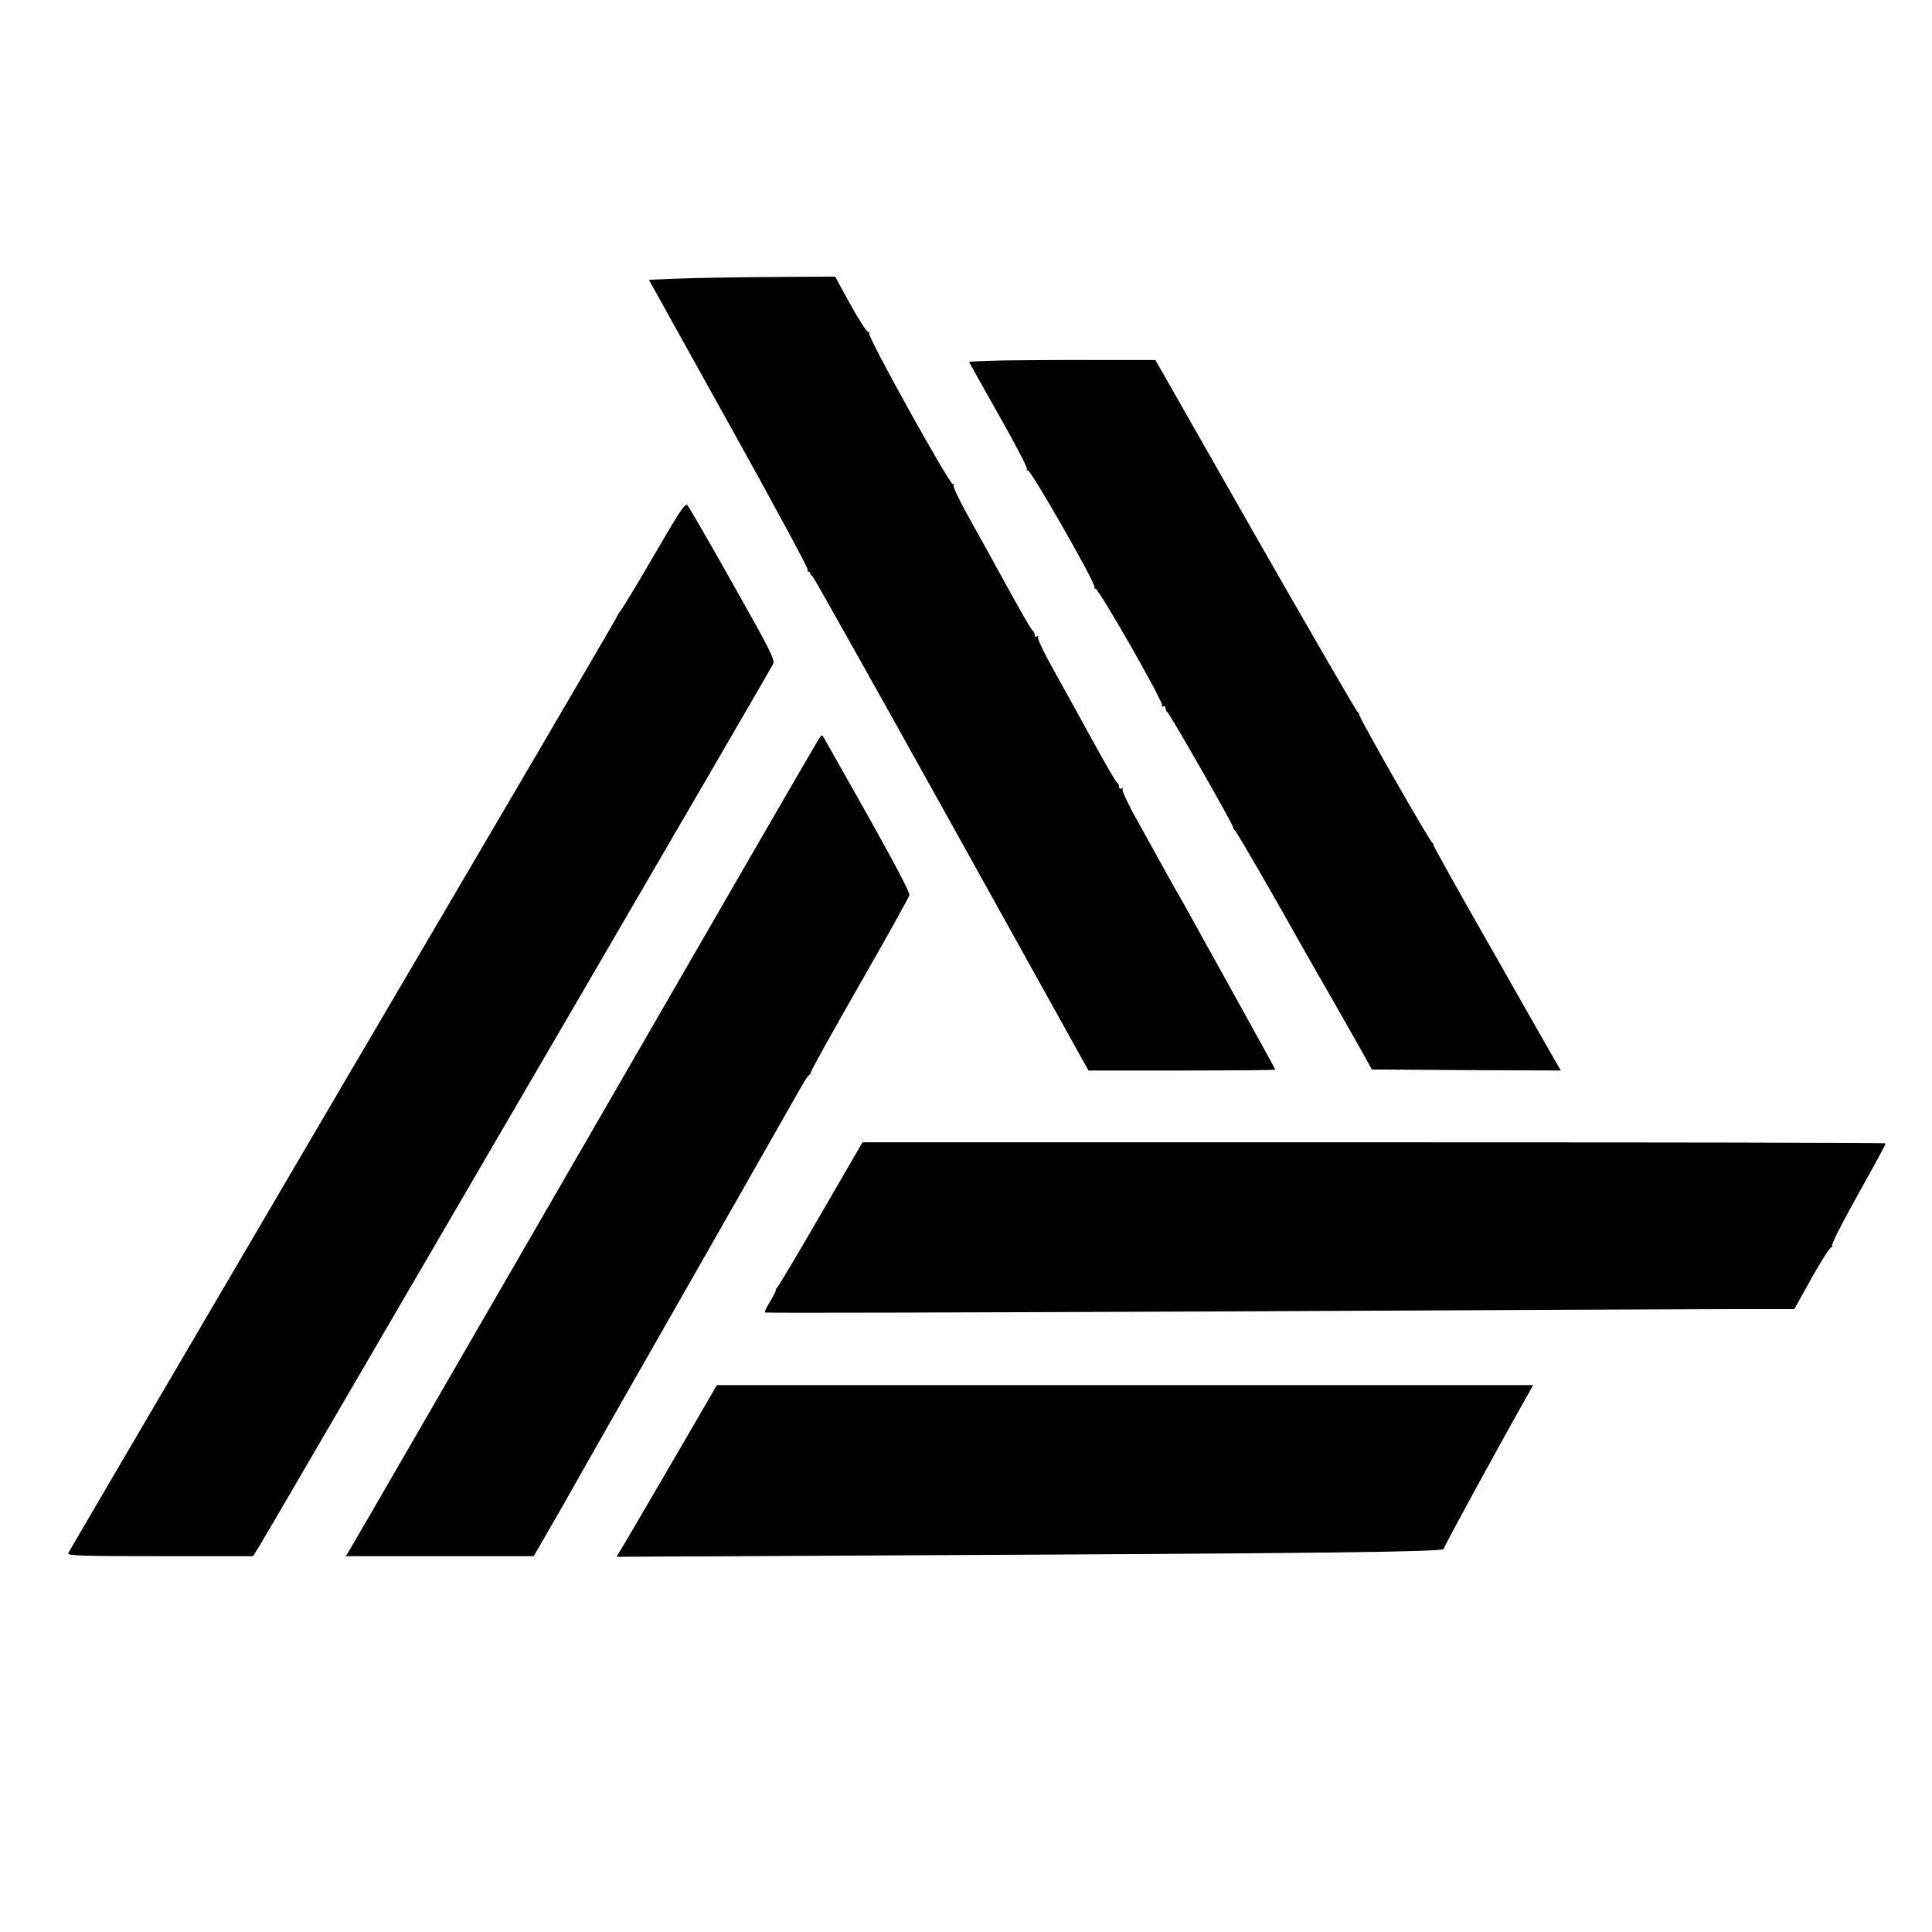
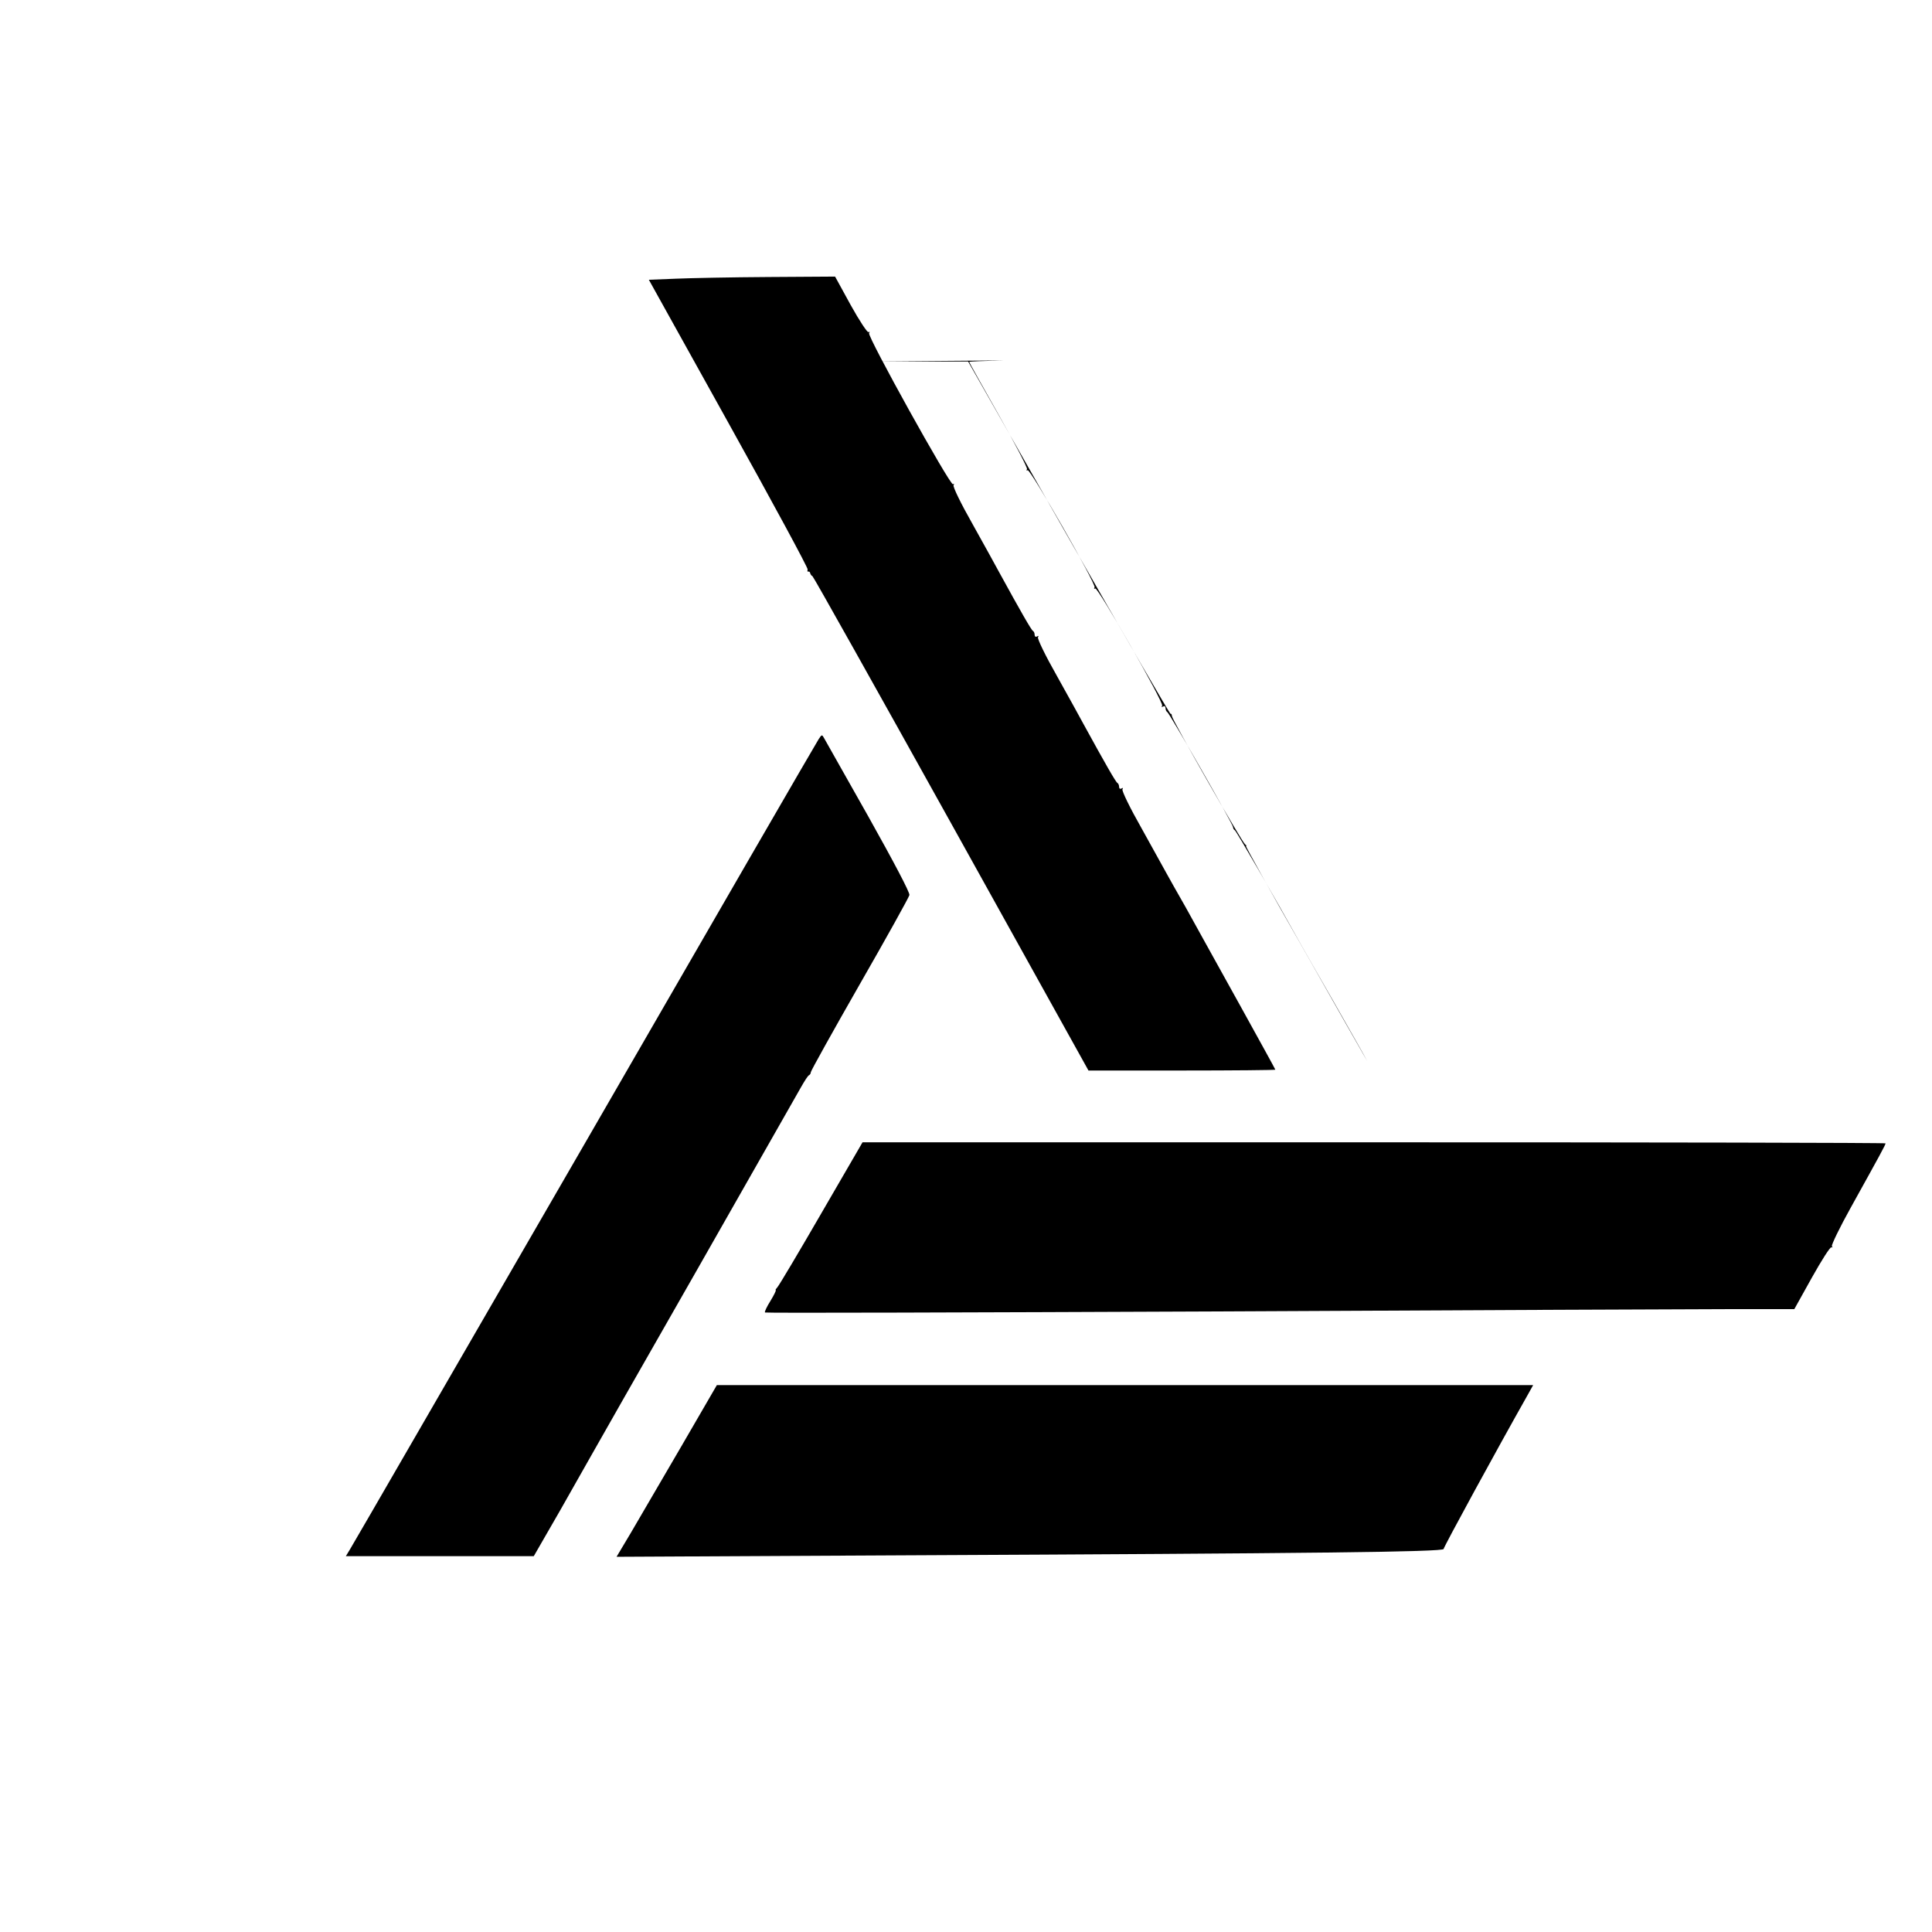
<svg xmlns="http://www.w3.org/2000/svg" version="1.0" width="915pt" height="915pt" viewBox="0 0 915 915" preserveAspectRatio="xMidYMid meet">
  <g transform="translate(0,915) scale(0.1,-0.1)" fill="#000000" stroke="none">
    <path d="M3199 7830 l-126 -5 378 -680 c208 -374 377 -686 374 -692 -2 -7 -1 -12 3 -10 4 1 8 -2 9 -7 1 -5 5 -12 11 -15 5 -3 301 -531 658 -1173 l649 -1168 442 0 c244 0 443 2 443 4 0 2 -74 136 -163 297 -90 162 -170 306 -178 321 -8 15 -45 82 -83 150 -39 68 -80 141 -92 163 -12 22 -65 118 -118 213 -54 95 -94 177 -90 184 4 7 3 8 -4 4 -7 -4 -12 -1 -12 8 0 8 -4 16 -8 18 -7 3 -57 90 -160 278 -16 30 -73 133 -126 228 -54 95 -94 177 -90 184 4 7 3 8 -4 4 -7 -4 -12 -1 -12 8 0 8 -4 16 -8 18 -7 3 -57 90 -160 278 -16 30 -73 133 -126 228 -54 95 -94 177 -90 184 4 6 3 8 -3 5 -13 -8 -406 700 -397 715 4 6 3 8 -3 5 -5 -3 -43 54 -84 128 l-74 135 -315 -2 c-173 -1 -372 -5 -441 -8z" />
-     <path d="M4753 7443 c-90 -2 -163 -5 -163 -7 0 -2 63 -115 140 -251 77 -135 137 -251 134 -257 -4 -6 -3 -8 3 -5 12 8 326 -541 317 -555 -4 -6 -3 -8 3 -5 12 8 326 -541 317 -555 -4 -7 -3 -8 4 -4 7 4 12 1 12 -8 0 -8 4 -16 8 -18 10 -4 312 -532 312 -546 0 -6 4 -12 8 -14 6 -2 193 -325 307 -530 11 -20 83 -146 160 -280 76 -134 149 -261 160 -283 l22 -40 447 -3 448 -2 -30 52 c-17 29 -154 270 -305 536 -152 265 -272 482 -269 482 4 0 2 4 -4 8 -15 10 -347 592 -347 608 0 7 -3 12 -6 10 -3 -2 -220 373 -483 833 l-476 836 -279 0 c-153 1 -351 -1 -440 -2z" />
-     <path d="M3105 6533 c-76 -131 -149 -252 -162 -270 -13 -17 -23 -34 -23 -37 0 -4 -583 -999 -1296 -2212 -712 -1214 -1298 -2213 -1301 -2220 -4 -12 65 -14 435 -14 l440 0 30 47 c16 27 149 253 294 503 146 250 685 1175 1198 2055 513 880 937 1610 942 1621 9 19 -20 76 -192 380 -111 198 -208 365 -215 372 -10 11 -39 -34 -150 -225z" />
+     <path d="M4753 7443 c-90 -2 -163 -5 -163 -7 0 -2 63 -115 140 -251 77 -135 137 -251 134 -257 -4 -6 -3 -8 3 -5 12 8 326 -541 317 -555 -4 -6 -3 -8 3 -5 12 8 326 -541 317 -555 -4 -7 -3 -8 4 -4 7 4 12 1 12 -8 0 -8 4 -16 8 -18 10 -4 312 -532 312 -546 0 -6 4 -12 8 -14 6 -2 193 -325 307 -530 11 -20 83 -146 160 -280 76 -134 149 -261 160 -283 c-17 29 -154 270 -305 536 -152 265 -272 482 -269 482 4 0 2 4 -4 8 -15 10 -347 592 -347 608 0 7 -3 12 -6 10 -3 -2 -220 373 -483 833 l-476 836 -279 0 c-153 1 -351 -1 -440 -2z" />
    <path d="M3877 5649 c-9 -13 -507 -874 -1107 -1914 -601 -1039 -1101 -1905 -1112 -1922 l-20 -33 445 0 445 0 125 217 c68 120 135 238 149 263 14 25 235 414 493 865 257 451 481 845 498 875 17 30 34 57 39 58 4 2 8 8 8 14 0 6 104 193 231 415 128 223 234 414 236 424 3 11 -73 155 -194 371 -110 194 -204 362 -210 372 -10 18 -11 18 -26 -5z" />
    <path d="M3890 3404 c-107 -185 -201 -343 -208 -350 -7 -8 -11 -14 -8 -14 3 0 -8 -23 -25 -51 -17 -27 -29 -52 -26 -55 3 -3 972 0 2153 5 1182 6 2278 11 2436 11 l286 0 83 149 c46 82 87 147 93 144 5 -3 6 -1 2 5 -3 6 37 89 90 184 137 247 164 296 164 303 0 3 -1090 5 -2422 5 l-2423 0 -195 -336z" />
    <path d="M3225 2297 c-93 -160 -200 -343 -237 -406 l-68 -114 1368 7 c1921 9 2549 16 2549 30 0 9 258 482 395 724 l29 52 -1933 0 -1933 0 -170 -293z" />
  </g>
</svg>